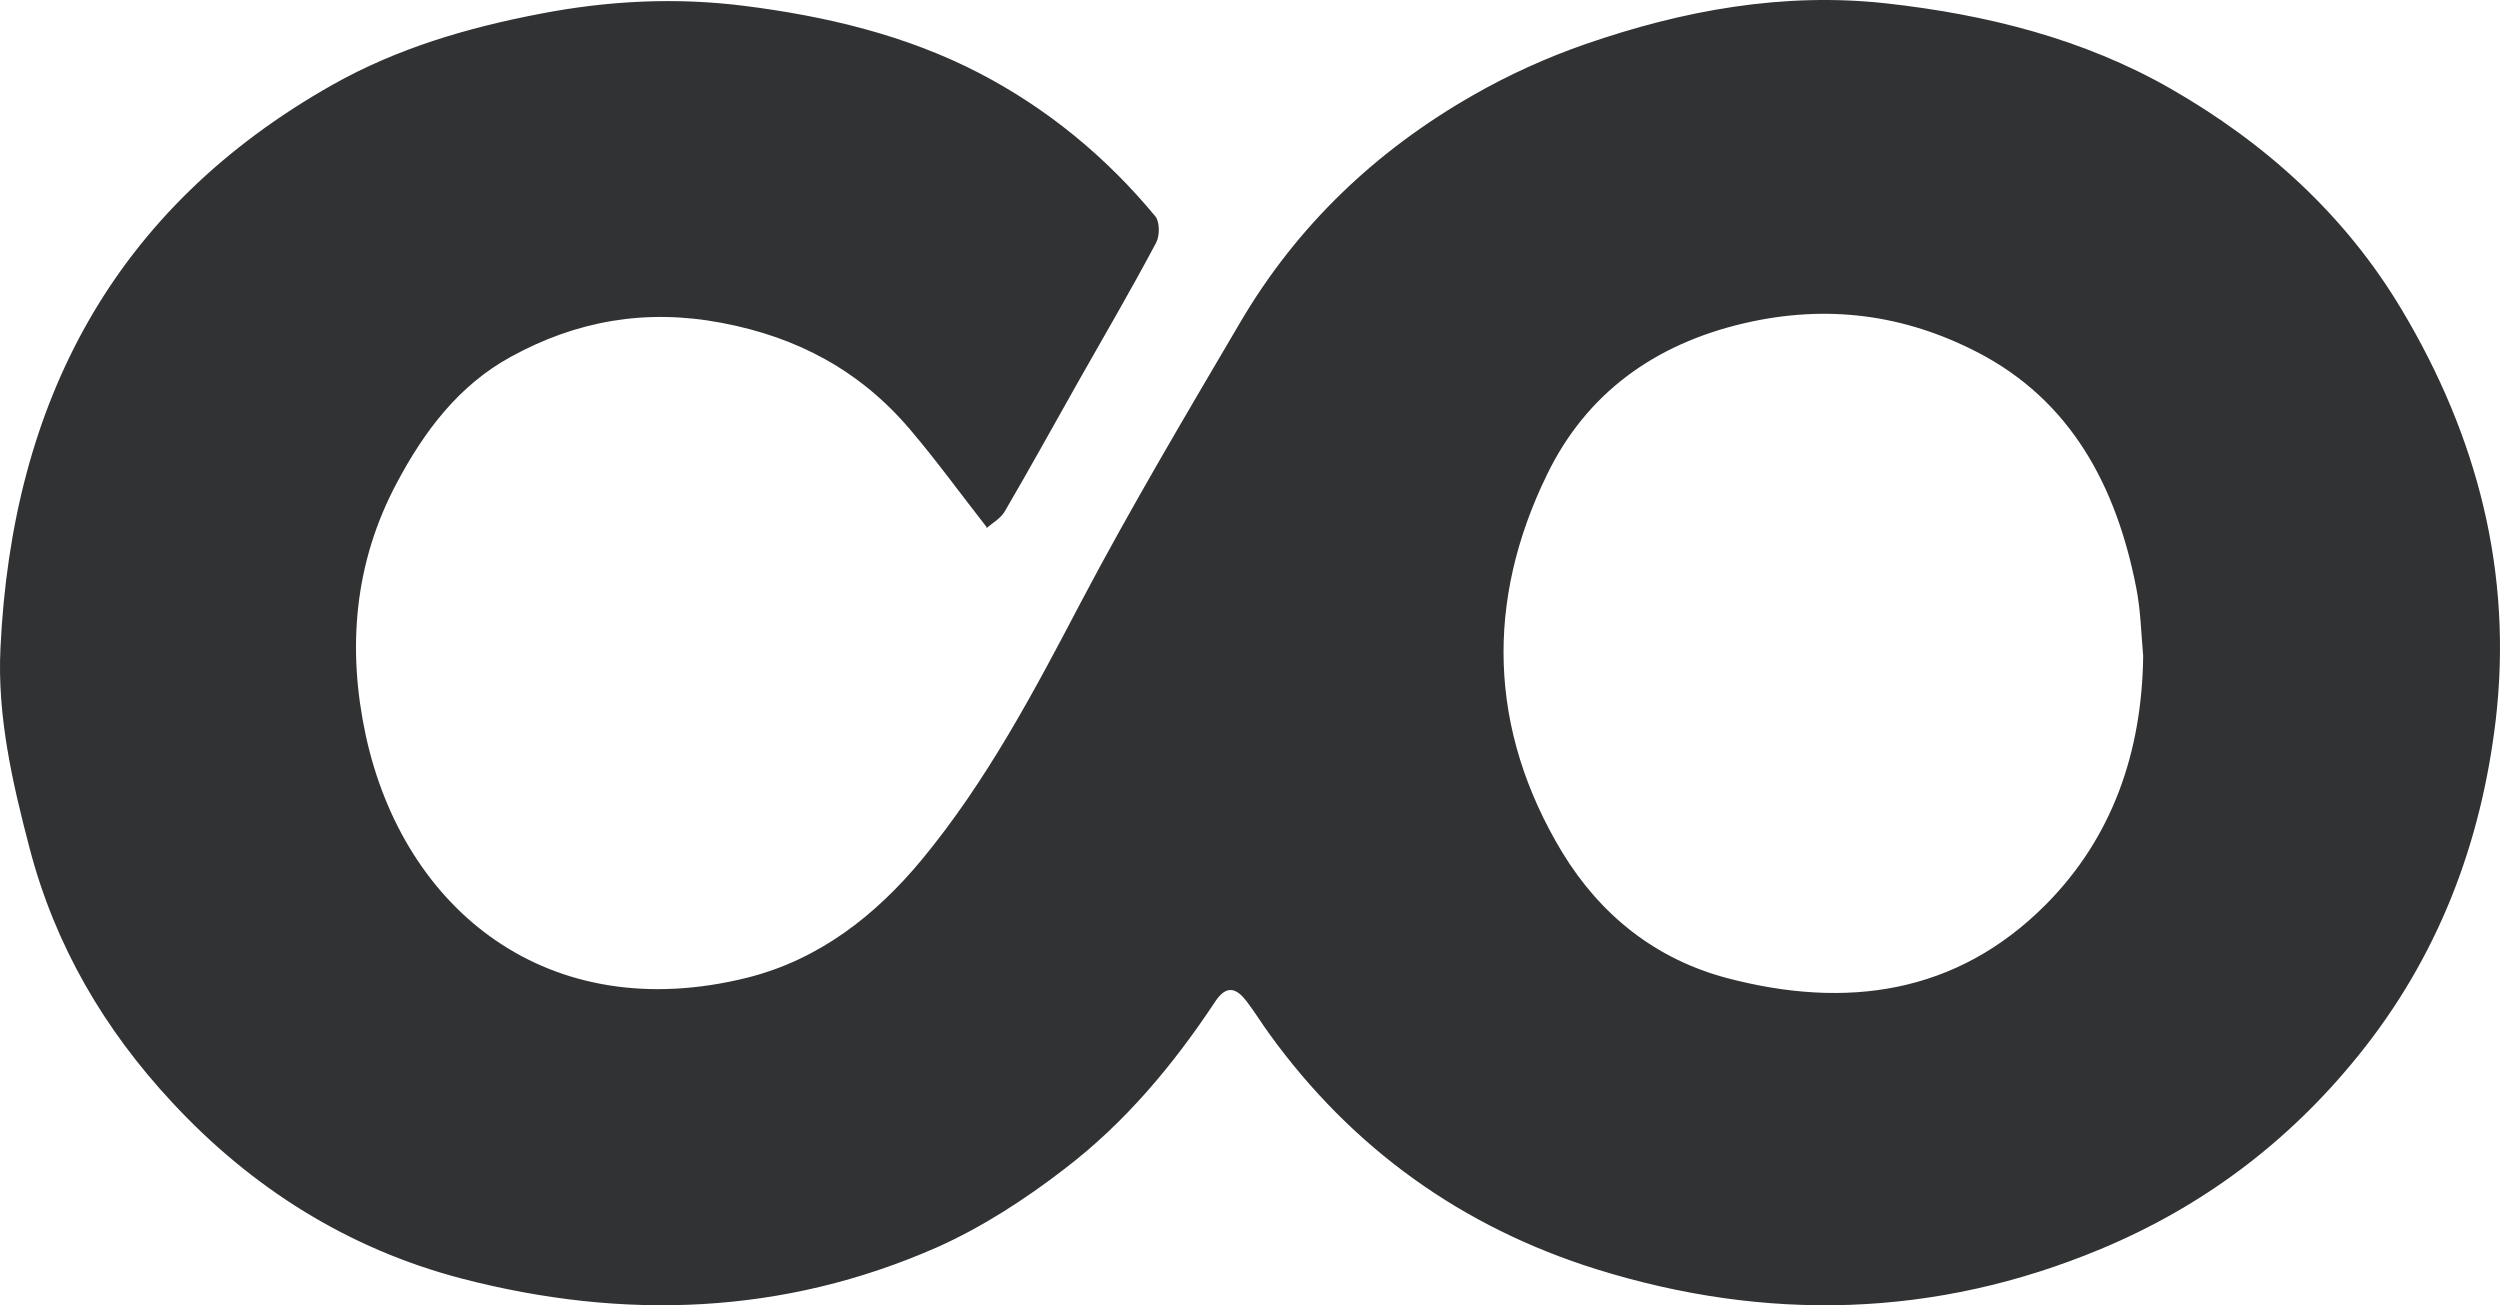
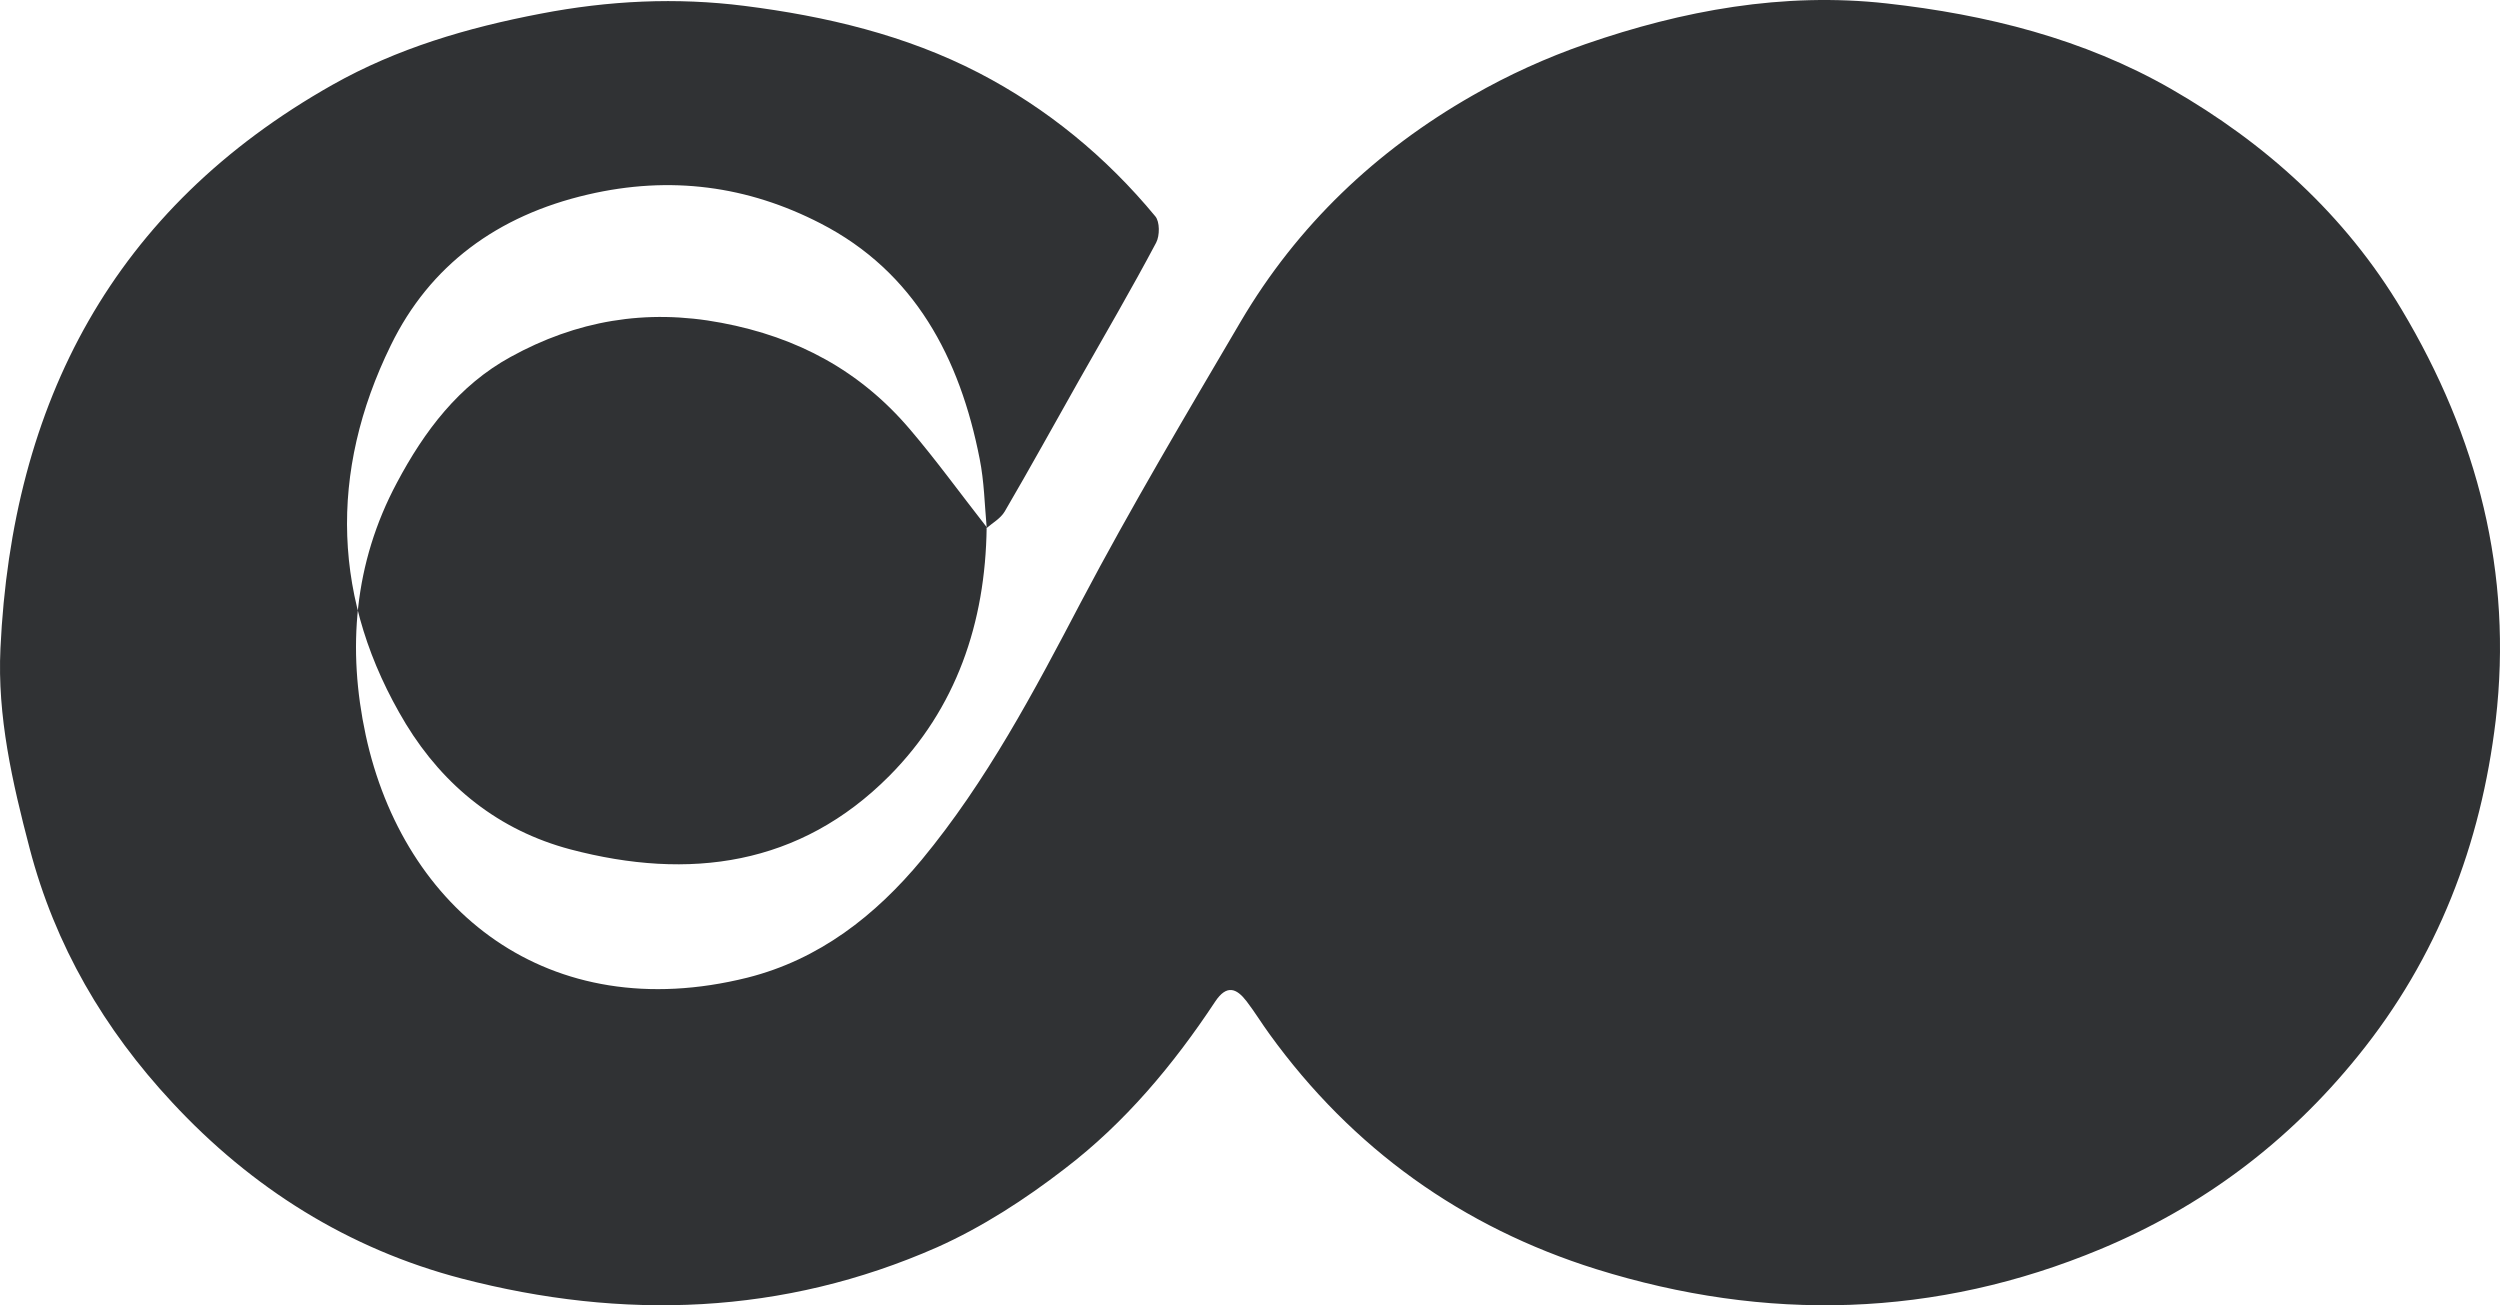
<svg xmlns="http://www.w3.org/2000/svg" width="588" height="307" fill="none" viewBox="0 0 588 307">
-   <path fill="#303234" d="M232.06 123.98c-6.274-8.025-11.873-15.759-18.051-23.011-11.679-13.729-26.351-21.657-44.305-25.04-17.858-3.385-34.171-.484-49.615 8.024-12.163 6.671-20.271 17.403-26.738 29.585-10.136 18.95-11.68 39.157-7.336 59.364 8.88 41.091 42.858 68.742 89.77 57.043 16.892-4.254 30.116-14.599 41.024-27.748 15.251-18.466 26.352-39.447 37.452-60.62 11.777-22.334 24.711-44.088 37.549-65.939 13.321-22.624 31.854-40.22 54.538-53.176 8.398-4.834 17.375-8.894 26.545-12.085C395.77 2.449 419.419-1.902 443.744.805c23.456 2.61 46.333 8.315 66.893 20.11 22.201 12.763 40.927 29.586 54.248 51.92 17.858 29.875 26.159 61.974 22.105 96.587-3.475 29.101-13.611 55.786-32.433 78.99-16.41 20.304-36.584 35.386-60.426 45.345-38.901 16.243-78.766 17.209-118.728 4.737-31.468-9.862-57.338-28.328-76.836-55.303-1.834-2.514-3.475-5.221-5.405-7.735-2.317-2.997-4.634-3.964-7.337.097-9.845 14.889-21.235 28.522-35.425 39.35-9.266 7.155-19.402 13.729-30.02 18.467-36.197 15.953-73.843 17.21-111.778 7.348-26.641-6.961-49.422-21.271-68.148-41.477-15.927-17.113-27.51-36.837-33.495-59.751-4.054-15.469-7.625-31.035-6.853-46.988C2.809 94.685 26.65 49.05 78.196 19.949c15.252-8.605 31.757-13.44 48.939-16.727 16.024-3.094 31.951-3.867 47.974-1.837 19.113 2.417 37.936 6.865 55.117 15.76 16.024 8.315 29.924 19.723 41.507 33.742 1.062 1.257 1.061 4.544.192 6.188-5.791 10.925-12.065 21.657-18.146 32.39-5.792 10.248-11.487 20.593-17.472 30.841-.965 1.644-2.895 2.707-4.343 3.964l.096-.29Zm272.013 30.262c-.482-5.317-.579-10.732-1.641-16.049-4.633-23.688-15.251-43.991-37.453-55.4-17.085-8.798-35.232-11.312-54.73-6.768-21.236 4.931-37.163 16.63-46.333 35.483-14.576 29.779-13.9 60.137 3.571 89.046 8.977 14.696 21.912 25.041 38.708 29.488 27.896 7.348 53.959 3.868 75.001-17.306 15.734-15.856 22.588-35.967 22.877-58.397v-.097Z" />
+   <path fill="#303234" d="M232.06 123.98c-6.274-8.025-11.873-15.759-18.051-23.011-11.679-13.729-26.351-21.657-44.305-25.04-17.858-3.385-34.171-.484-49.615 8.024-12.163 6.671-20.271 17.403-26.738 29.585-10.136 18.95-11.68 39.157-7.336 59.364 8.88 41.091 42.858 68.742 89.77 57.043 16.892-4.254 30.116-14.599 41.024-27.748 15.251-18.466 26.352-39.447 37.452-60.62 11.777-22.334 24.711-44.088 37.549-65.939 13.321-22.624 31.854-40.22 54.538-53.176 8.398-4.834 17.375-8.894 26.545-12.085C395.77 2.449 419.419-1.902 443.744.805c23.456 2.61 46.333 8.315 66.893 20.11 22.201 12.763 40.927 29.586 54.248 51.92 17.858 29.875 26.159 61.974 22.105 96.587-3.475 29.101-13.611 55.786-32.433 78.99-16.41 20.304-36.584 35.386-60.426 45.345-38.901 16.243-78.766 17.209-118.728 4.737-31.468-9.862-57.338-28.328-76.836-55.303-1.834-2.514-3.475-5.221-5.405-7.735-2.317-2.997-4.634-3.964-7.337.097-9.845 14.889-21.235 28.522-35.425 39.35-9.266 7.155-19.402 13.729-30.02 18.467-36.197 15.953-73.843 17.21-111.778 7.348-26.641-6.961-49.422-21.271-68.148-41.477-15.927-17.113-27.51-36.837-33.495-59.751-4.054-15.469-7.625-31.035-6.853-46.988C2.809 94.685 26.65 49.05 78.196 19.949c15.252-8.605 31.757-13.44 48.939-16.727 16.024-3.094 31.951-3.867 47.974-1.837 19.113 2.417 37.936 6.865 55.117 15.76 16.024 8.315 29.924 19.723 41.507 33.742 1.062 1.257 1.061 4.544.192 6.188-5.791 10.925-12.065 21.657-18.146 32.39-5.792 10.248-11.487 20.593-17.472 30.841-.965 1.644-2.895 2.707-4.343 3.964l.096-.29Zc-.482-5.317-.579-10.732-1.641-16.049-4.633-23.688-15.251-43.991-37.453-55.4-17.085-8.798-35.232-11.312-54.73-6.768-21.236 4.931-37.163 16.63-46.333 35.483-14.576 29.779-13.9 60.137 3.571 89.046 8.977 14.696 21.912 25.041 38.708 29.488 27.896 7.348 53.959 3.868 75.001-17.306 15.734-15.856 22.588-35.967 22.877-58.397v-.097Z" />
</svg>